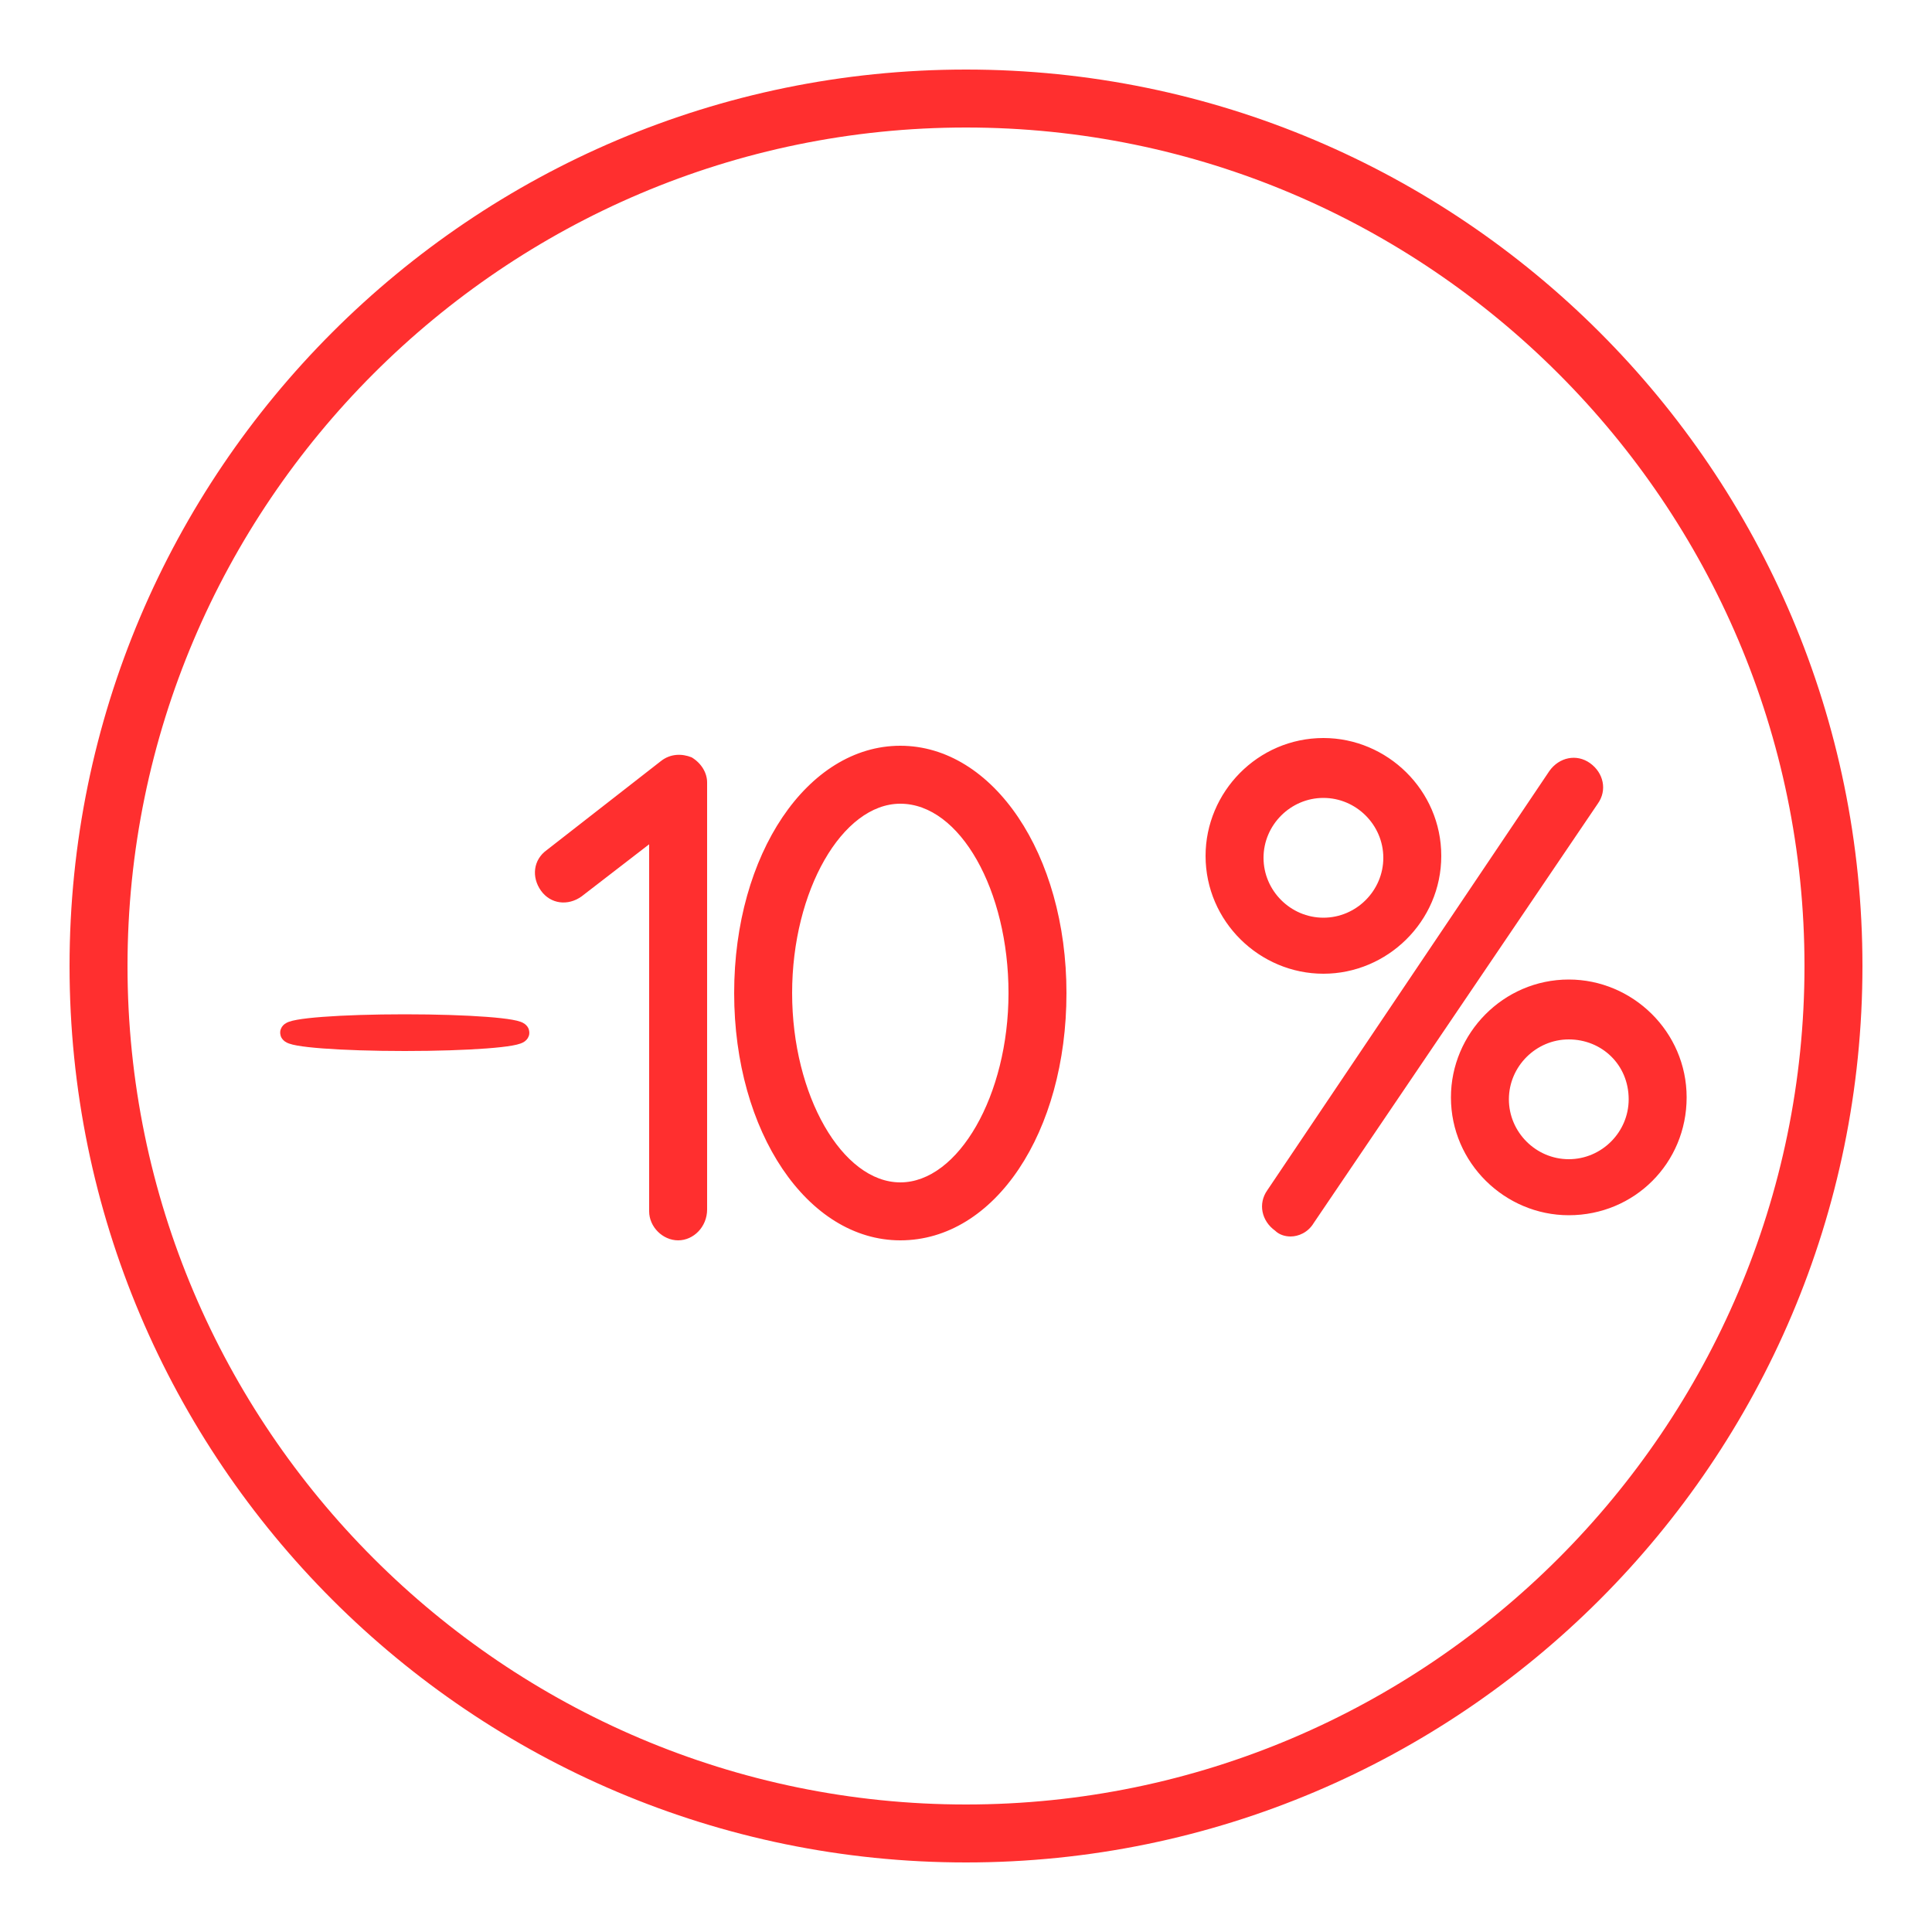
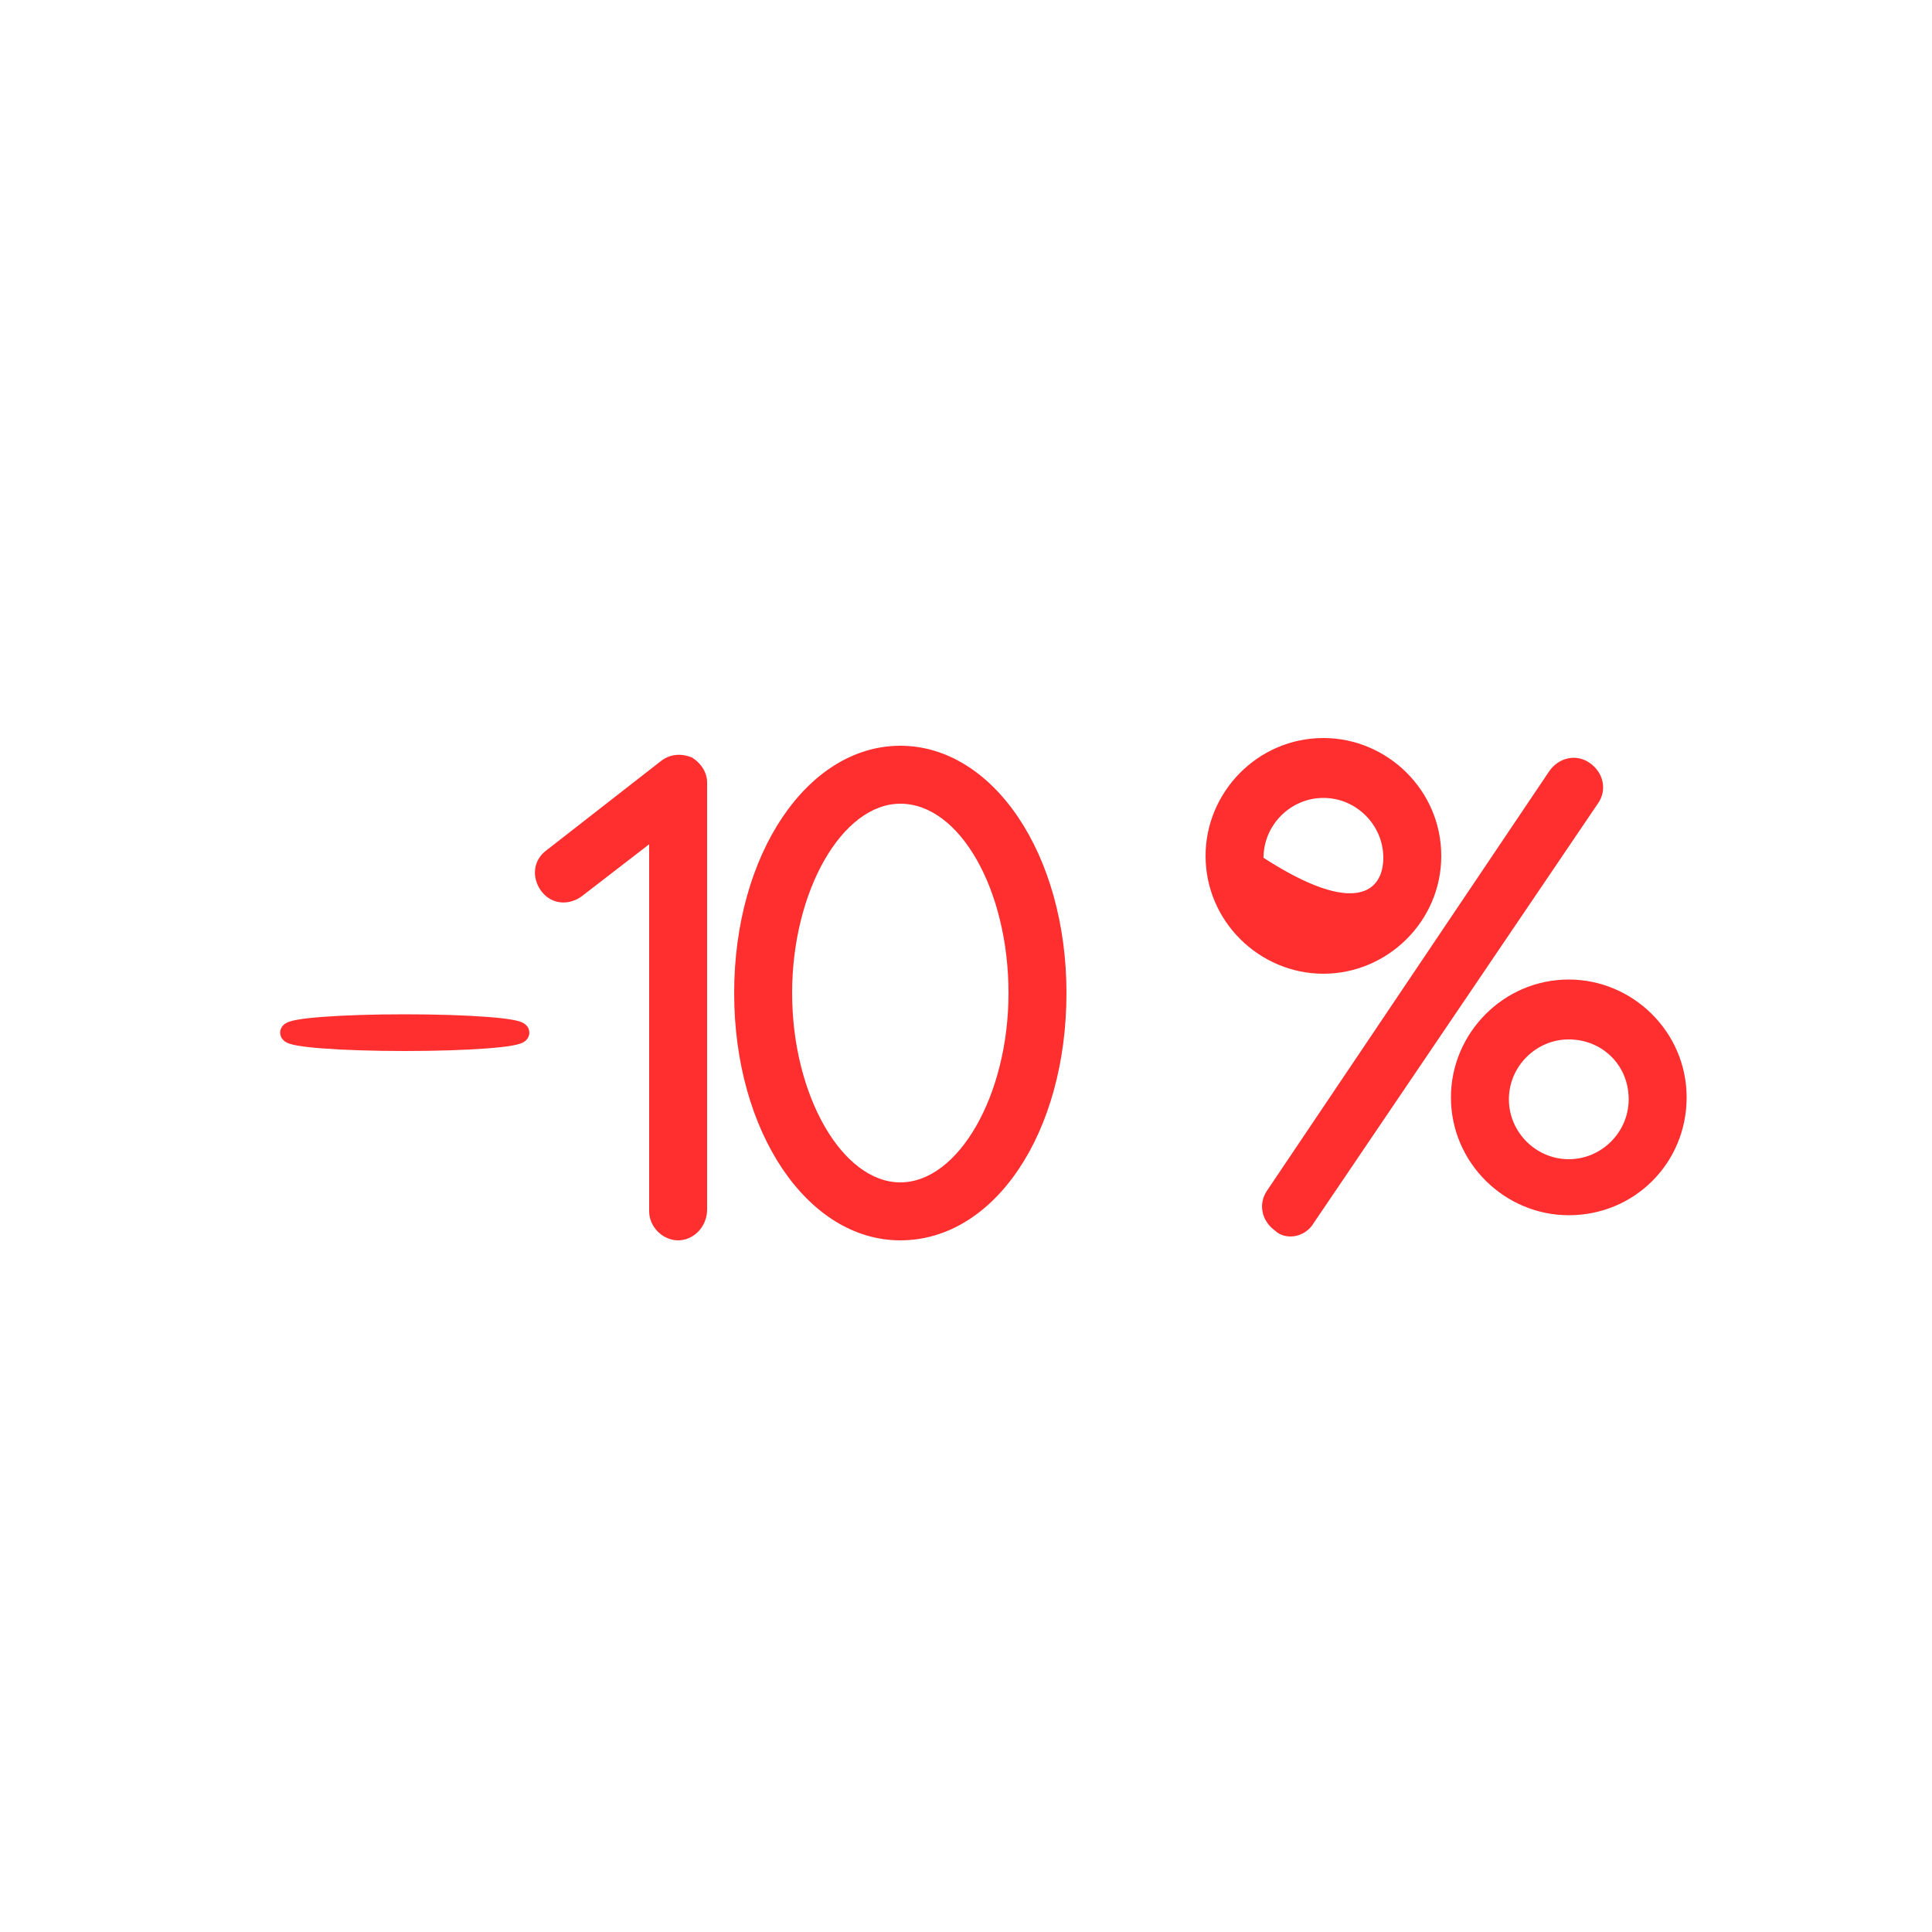
<svg xmlns="http://www.w3.org/2000/svg" viewBox="1950 2450 100 100" width="100" height="100">
-   <path fill="#ff2f2f" stroke="none" fill-opacity="1" stroke-width="1" stroke-opacity="1" color="rgb(51, 51, 51)" fill-rule="evenodd" font-size-adjust="none" id="tSvg190ca2fca8a" title="Path 1" d="M 2000 2546.4 C 1974.4 2546.4 1953.6 2525.6 1953.6 2500 C 1953.6 2474.4 1974.4 2453.6 2000 2453.6 C 2025.6 2453.6 2046.4 2474.4 2046.4 2500C 2046.4 2525.6 2025.6 2546.4 2000 2546.4Z M 2000 2456.6 C 1976.1 2456.6 1956.6 2476.1 1956.6 2500 C 1956.6 2523.9 1976.1 2543.4 2000 2543.4 C 2023.9 2543.4 2043.4 2523.9 2043.4 2500C 2043.4 2476.1 2023.9 2456.6 2000 2456.6Z" />
-   <path fill="#ff2f2f" stroke="none" fill-opacity="1" stroke-width="1" stroke-opacity="1" color="rgb(51, 51, 51)" fill-rule="evenodd" font-size-adjust="none" id="tSvge33701c774" title="Path 2" d="M 1996.6 2514.2 C 1991.8 2514.2 1988 2508.6 1988 2501.4 C 1988 2494.2 1991.8 2488.6 1996.6 2488.6 C 2001.4 2488.6 2005.2 2494.2 2005.2 2501.4C 2005.2 2508.6 2001.5 2514.2 1996.6 2514.2Z M 1996.6 2491.6 C 1993.6 2491.6 1991 2496.1 1991 2501.4 C 1991 2506.7 1993.6 2511.2 1996.6 2511.2 C 1999.6 2511.2 2002.2 2506.7 2002.2 2501.4C 2002.2 2496.1 1999.7 2491.6 1996.6 2491.6Z M 1985.1 2514.2 C 1984.3 2514.2 1983.6 2513.5 1983.6 2512.7 C 1983.6 2506.367 1983.6 2500.033 1983.6 2493.7 C 1982.433 2494.6 1981.267 2495.5 1980.1 2496.4 C 1979.4 2496.9 1978.5 2496.8 1978 2496.1 C 1977.5 2495.4 1977.6 2494.5 1978.3 2494 C 1980.267 2492.467 1982.233 2490.933 1984.2 2489.4 C 1984.7 2489 1985.3 2489 1985.8 2489.2 C 1986.3 2489.5 1986.6 2490 1986.6 2490.5 C 1986.6 2497.867 1986.6 2505.233 1986.6 2512.6C 1986.6 2513.5 1985.9 2514.2 1985.1 2514.2Z M 2016.8 2514 C 2016.5 2514 2016.2 2513.9 2016 2513.7 C 2015.3 2513.2 2015.1 2512.3 2015.6 2511.6 C 2020.467 2504.367 2025.333 2497.133 2030.2 2489.9 C 2030.7 2489.2 2031.6 2489 2032.3 2489.5 C 2033 2490 2033.2 2490.9 2032.7 2491.6 C 2027.8 2498.833 2022.9 2506.067 2018 2513.3C 2017.7 2513.8 2017.2 2514 2016.8 2514Z M 2018.5 2500.4 C 2015.2 2500.4 2012.4 2497.7 2012.4 2494.3 C 2012.4 2491 2015.1 2488.2 2018.5 2488.2 C 2021.8 2488.2 2024.6 2490.9 2024.6 2494.3C 2024.6 2497.7 2021.8 2500.4 2018.5 2500.4Z M 2018.5 2491.3 C 2016.8 2491.3 2015.4 2492.7 2015.4 2494.4 C 2015.4 2496.1 2016.8 2497.5 2018.5 2497.5 C 2020.2 2497.5 2021.6 2496.1 2021.6 2494.4C 2021.6 2492.7 2020.2 2491.3 2018.5 2491.3Z M 2031.2 2512.9 C 2027.9 2512.9 2025.1 2510.2 2025.1 2506.8 C 2025.1 2503.5 2027.8 2500.7 2031.2 2500.7 C 2034.5 2500.7 2037.3 2503.4 2037.3 2506.8C 2037.3 2510.2 2034.6 2512.9 2031.2 2512.9Z M 2031.2 2503.8 C 2029.5 2503.8 2028.1 2505.2 2028.1 2506.9 C 2028.1 2508.6 2029.5 2510 2031.2 2510 C 2032.9 2510 2034.3 2508.6 2034.3 2506.9C 2034.3 2505.1 2032.9 2503.8 2031.2 2503.8Z" />
+   <path fill="#ff2f2f" stroke="none" fill-opacity="1" stroke-width="1" stroke-opacity="1" color="rgb(51, 51, 51)" fill-rule="evenodd" font-size-adjust="none" id="tSvge33701c774" title="Path 2" d="M 1996.6 2514.2 C 1991.8 2514.2 1988 2508.6 1988 2501.4 C 1988 2494.2 1991.8 2488.6 1996.6 2488.6 C 2001.4 2488.6 2005.2 2494.2 2005.2 2501.4C 2005.2 2508.6 2001.5 2514.2 1996.6 2514.2Z M 1996.6 2491.6 C 1993.6 2491.6 1991 2496.1 1991 2501.4 C 1991 2506.7 1993.6 2511.2 1996.6 2511.2 C 1999.6 2511.2 2002.2 2506.7 2002.2 2501.4C 2002.2 2496.1 1999.7 2491.6 1996.6 2491.6Z M 1985.1 2514.2 C 1984.3 2514.2 1983.6 2513.5 1983.6 2512.7 C 1983.6 2506.367 1983.6 2500.033 1983.6 2493.7 C 1982.433 2494.6 1981.267 2495.5 1980.1 2496.4 C 1979.4 2496.9 1978.5 2496.8 1978 2496.1 C 1977.5 2495.4 1977.6 2494.5 1978.3 2494 C 1980.267 2492.467 1982.233 2490.933 1984.2 2489.4 C 1984.7 2489 1985.3 2489 1985.8 2489.2 C 1986.3 2489.5 1986.6 2490 1986.6 2490.5 C 1986.6 2497.867 1986.6 2505.233 1986.6 2512.6C 1986.6 2513.5 1985.9 2514.2 1985.1 2514.2Z M 2016.8 2514 C 2016.5 2514 2016.2 2513.9 2016 2513.7 C 2015.3 2513.2 2015.1 2512.3 2015.6 2511.6 C 2020.467 2504.367 2025.333 2497.133 2030.2 2489.9 C 2030.7 2489.2 2031.6 2489 2032.3 2489.5 C 2033 2490 2033.2 2490.9 2032.7 2491.6 C 2027.8 2498.833 2022.9 2506.067 2018 2513.3C 2017.7 2513.8 2017.2 2514 2016.8 2514Z M 2018.5 2500.4 C 2015.2 2500.4 2012.4 2497.7 2012.4 2494.3 C 2012.4 2491 2015.1 2488.2 2018.5 2488.2 C 2021.8 2488.2 2024.6 2490.9 2024.6 2494.3C 2024.6 2497.7 2021.8 2500.4 2018.5 2500.4Z M 2018.5 2491.3 C 2016.8 2491.3 2015.4 2492.7 2015.4 2494.4 C 2020.2 2497.5 2021.6 2496.1 2021.6 2494.4C 2021.6 2492.7 2020.2 2491.3 2018.5 2491.3Z M 2031.2 2512.9 C 2027.9 2512.9 2025.1 2510.2 2025.1 2506.8 C 2025.1 2503.5 2027.8 2500.7 2031.2 2500.7 C 2034.5 2500.7 2037.3 2503.4 2037.3 2506.8C 2037.3 2510.2 2034.6 2512.9 2031.2 2512.9Z M 2031.2 2503.8 C 2029.5 2503.8 2028.1 2505.2 2028.1 2506.9 C 2028.1 2508.6 2029.5 2510 2031.2 2510 C 2032.9 2510 2034.3 2508.6 2034.3 2506.9C 2034.3 2505.1 2032.9 2503.8 2031.2 2503.8Z" />
  <ellipse fill="#ff3232" fill-opacity="1" stroke="#ff2f2f" stroke-opacity="1" stroke-width="1" id="tSvg11b339ccf5a" title="Ellipse 1" cx="1970.95" cy="2503.45" rx="5.95" ry="0.45" style="transform: rotate(0deg);" />
  <defs> </defs>
</svg>